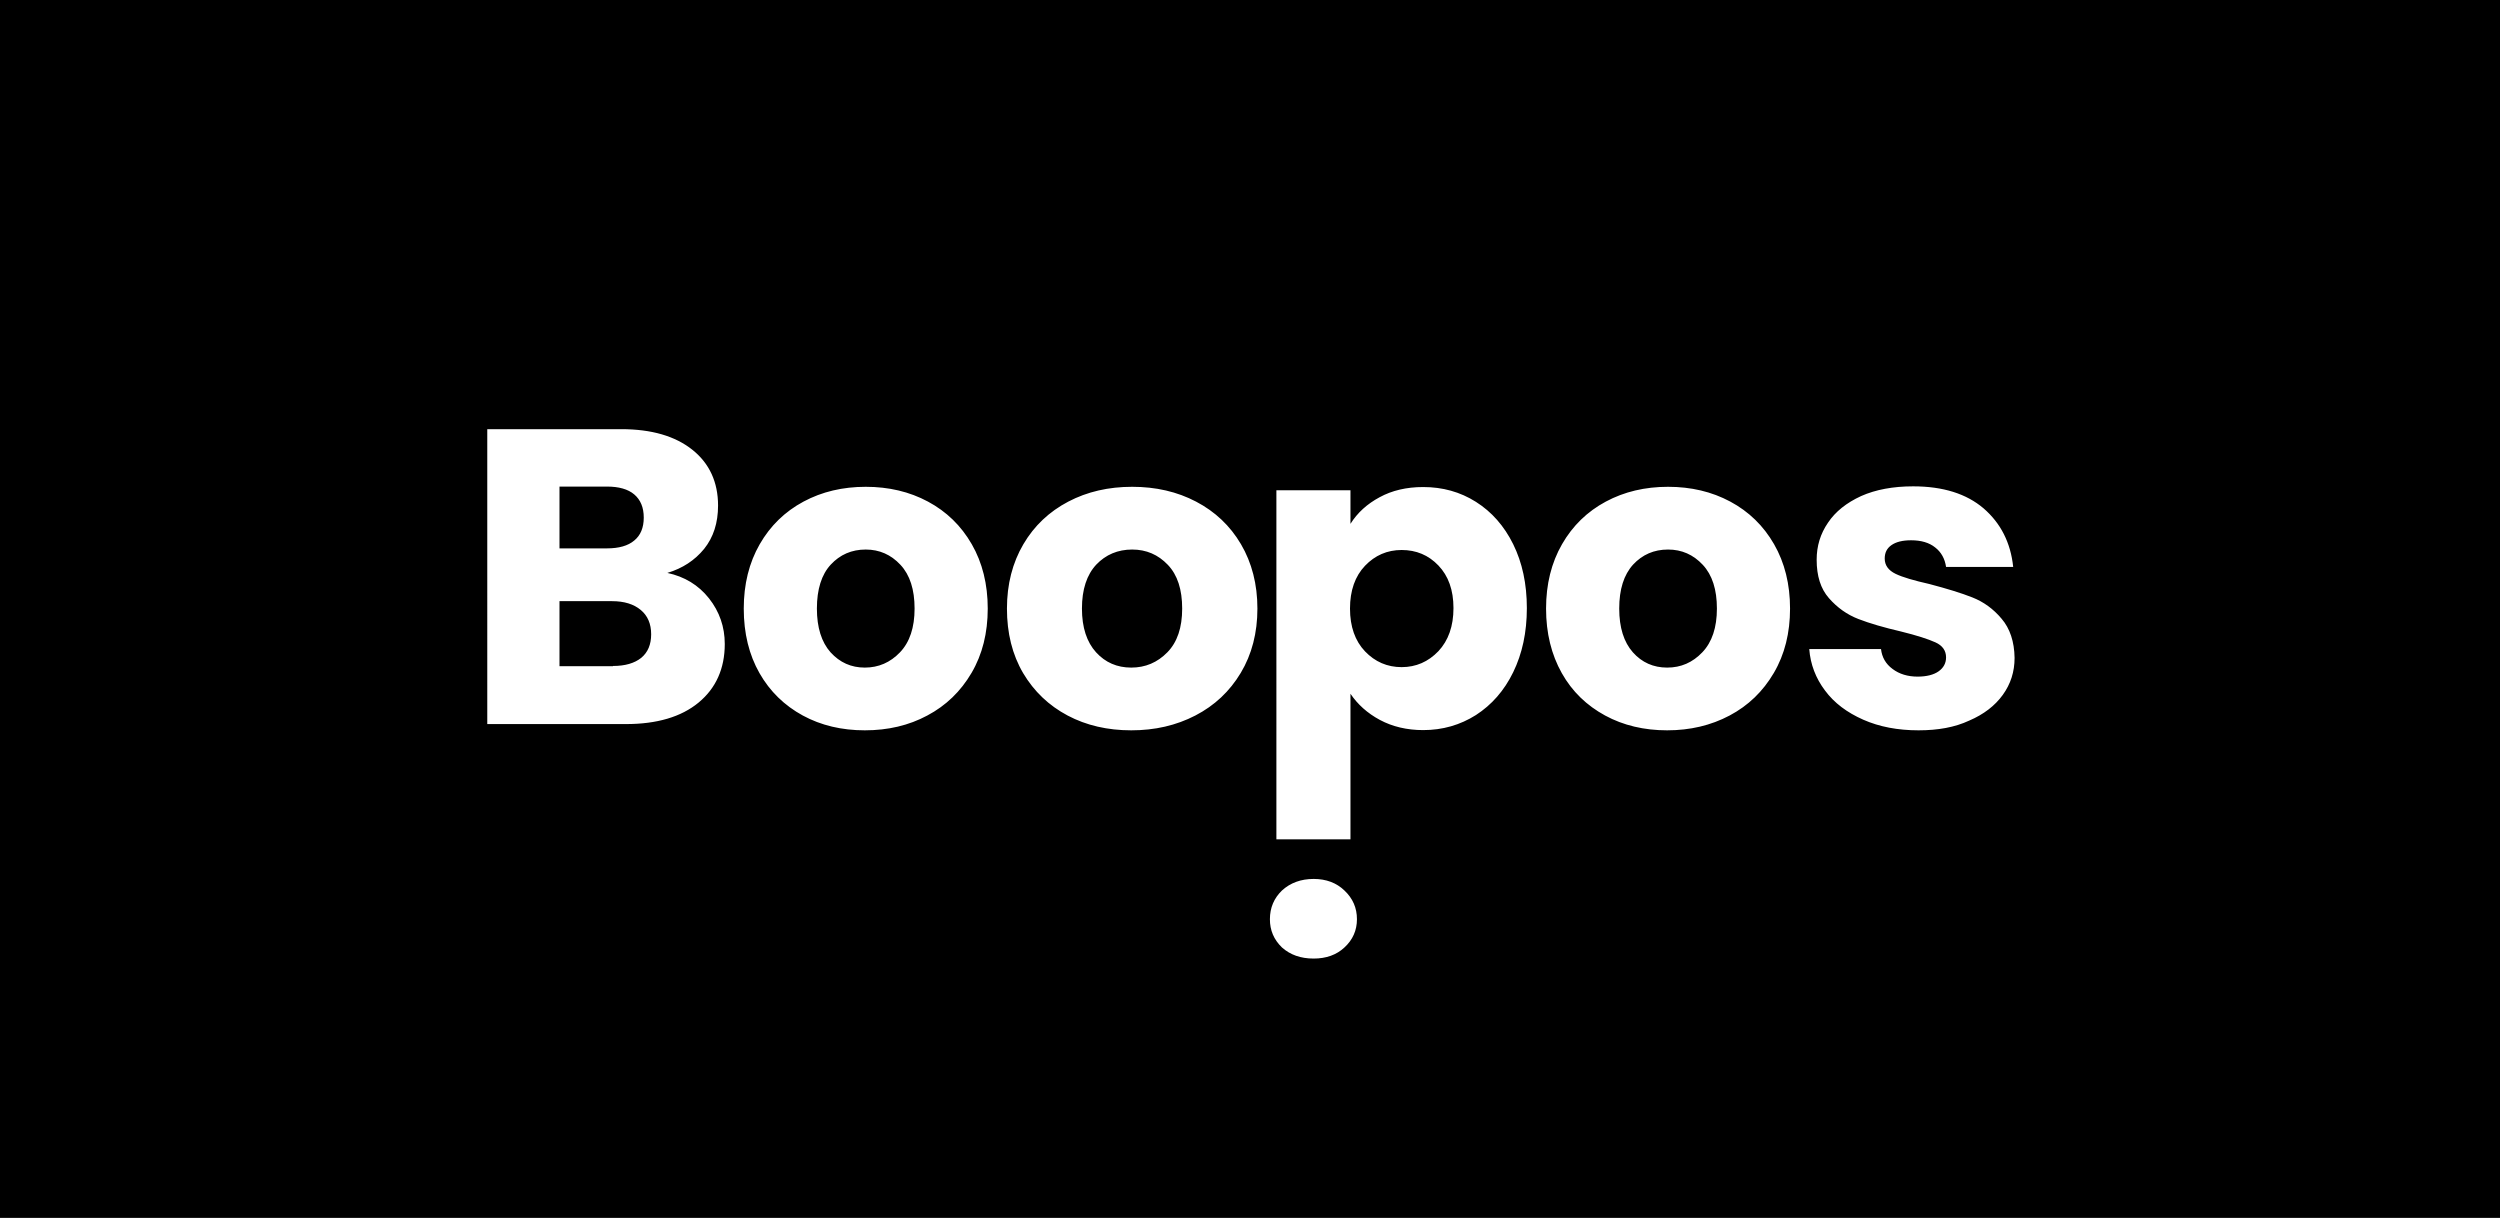
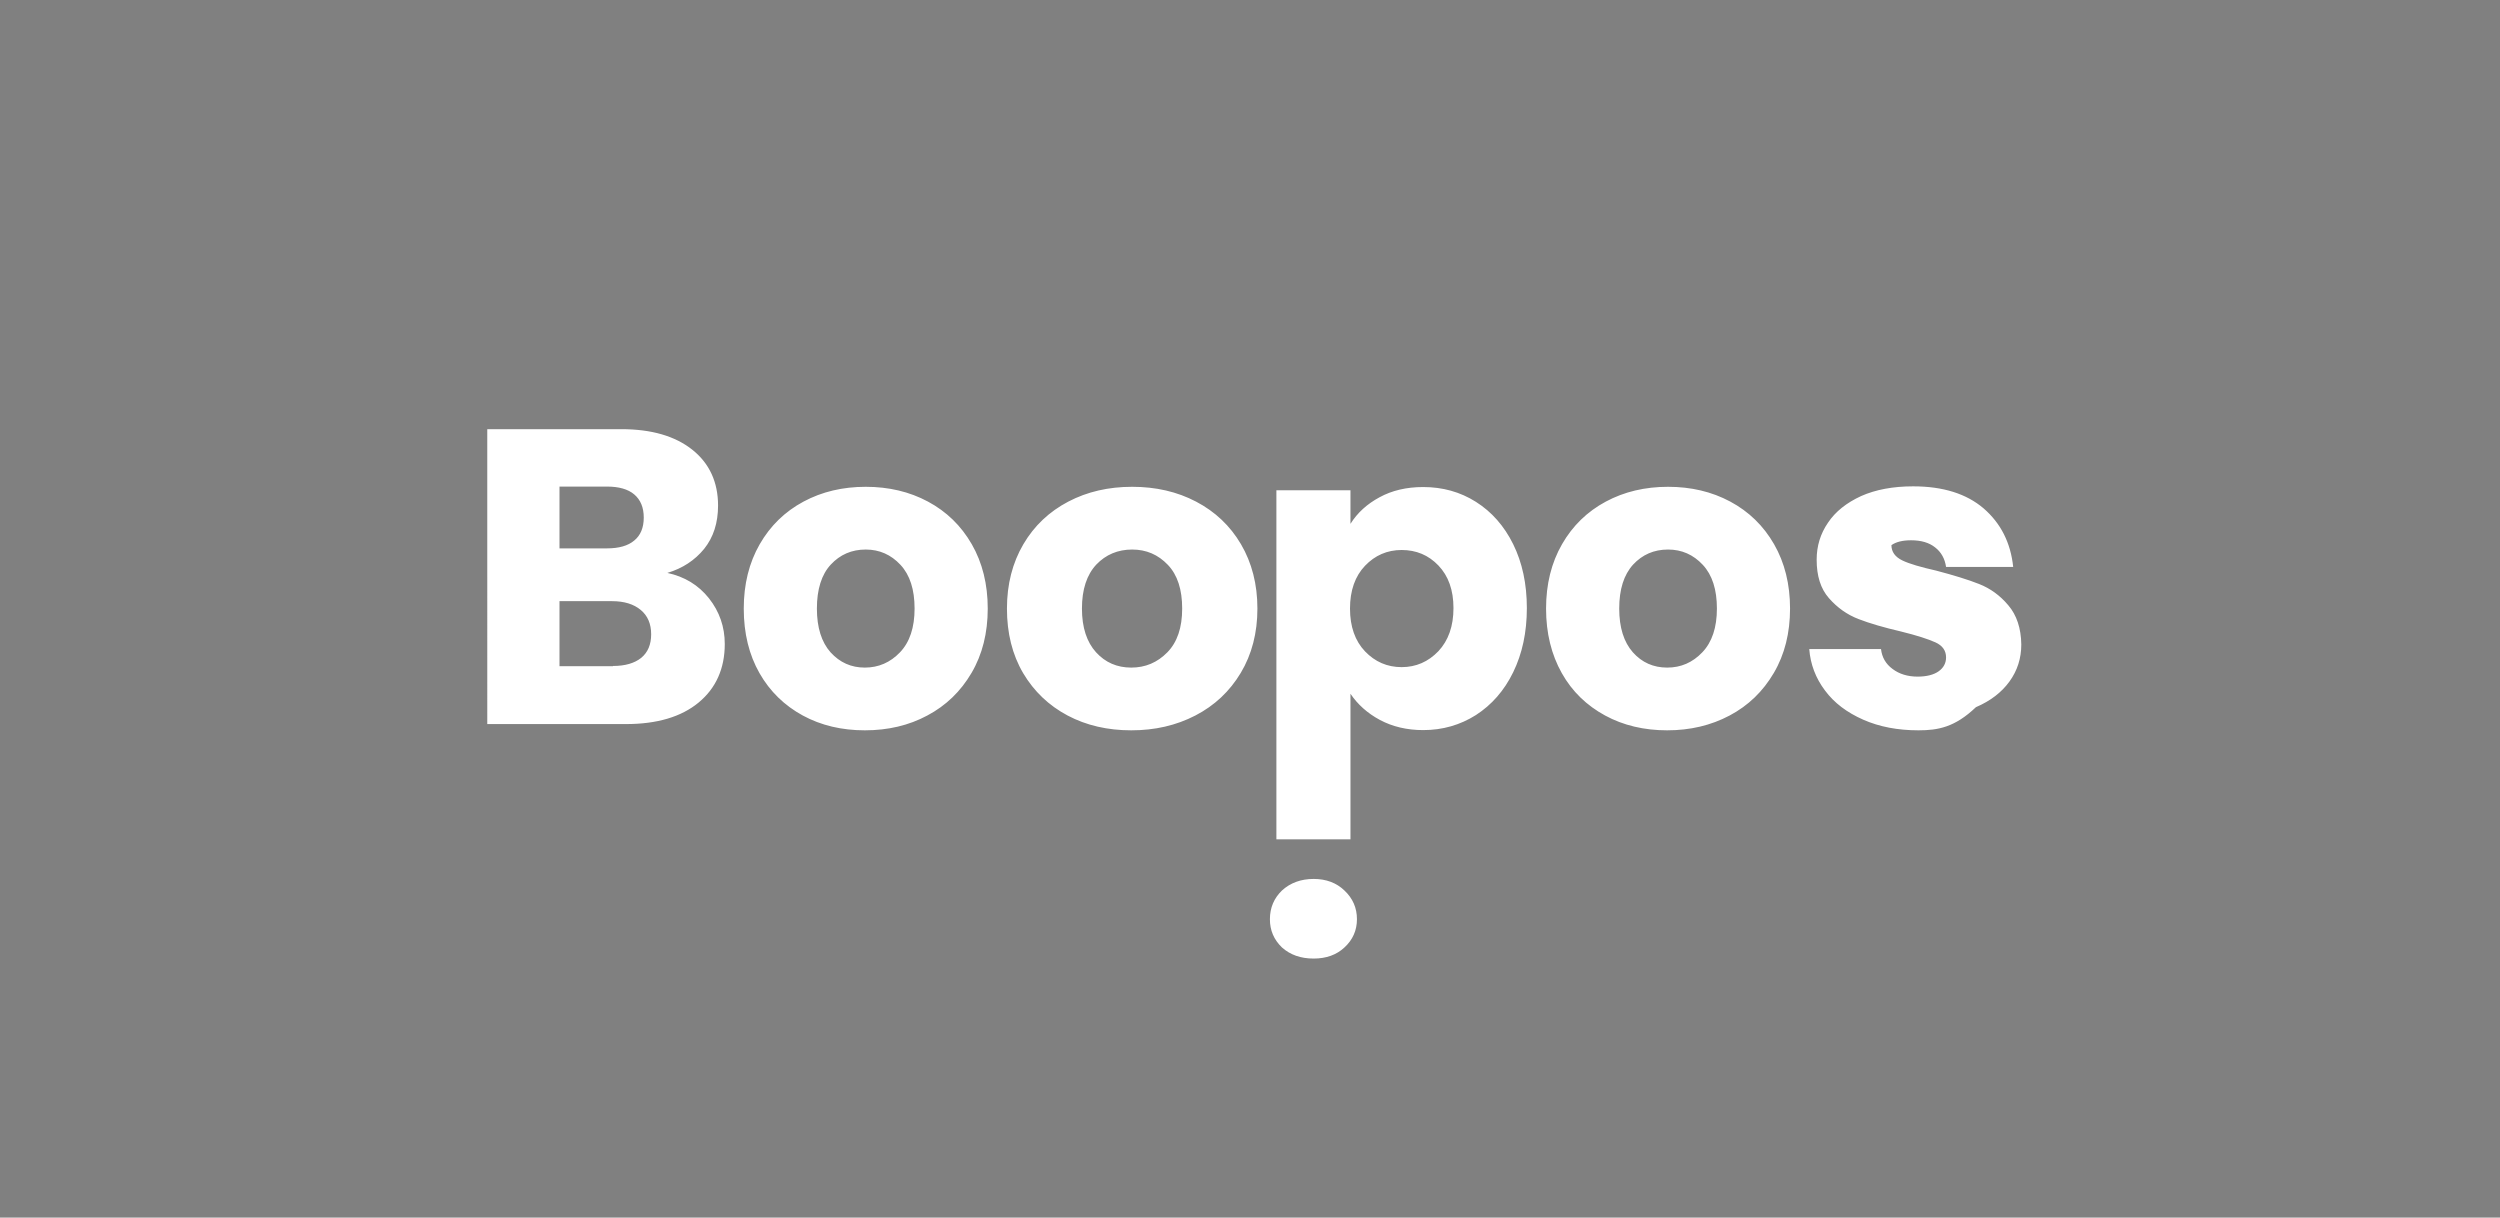
<svg xmlns="http://www.w3.org/2000/svg" version="1.1" id="Layer_1" x="0px" y="0px" viewBox="0 0 1080 526" style="enable-background:new 0 0 1080 526;" xml:space="preserve">
  <rect x="0" y="0" width="1080" height="526" fill="#808080" stroke="none" />
  <style type="text/css"> .st0{stroke:#000000;stroke-miterlimit:10;} .st1{fill-rule:evenodd;clip-rule:evenodd;fill:#FFFFFF;} </style>
-   <rect class="st0" width="1080" height="526" />
-   <path class="st1" d="M288.3,247.5c7.4,1.6,13.4,5.2,18,11c4.5,5.7,6.8,12.3,6.8,19.7c0,10.6-3.8,19.1-11.3,25.3 c-7.5,6.2-18,9.3-31.4,9.3h-59.9V185.4h57.9c13.1,0,23.3,3,30.7,8.9c7.4,5.9,11.1,14,11.1,24.1c0,7.5-2,13.7-6,18.7 C300.1,242.1,294.9,245.5,288.3,247.5z M241.7,236.9h20.5c5.1,0,9.1-1.1,11.8-3.4c2.7-2.2,4.1-5.5,4.1-9.9c0-4.4-1.4-7.7-4.1-10 c-2.7-2.3-6.7-3.4-11.8-3.4h-20.5V236.9z M264.8,287.7c5.3,0,9.3-1.2,12.2-3.5c2.9-2.4,4.3-5.8,4.3-10.2c0-4.5-1.5-8-4.5-10.5 c-3-2.5-7.1-3.8-12.4-3.8h-22.7v28.1H264.8z M373.6,315.5c-9.9,0-18.9-2.1-26.8-6.4c-7.9-4.3-14.2-10.4-18.7-18.3 c-4.5-7.9-6.8-17.2-6.8-27.9c0-10.5,2.3-19.8,6.9-27.8c4.6-8,10.9-14.1,18.9-18.4c8-4.3,17-6.4,26.9-6.4c9.9,0,18.9,2.1,26.9,6.4 c8,4.3,14.3,10.4,18.9,18.4c4.6,8,6.9,17.3,6.9,27.8c0,10.5-2.3,19.8-7,27.8c-4.7,8-11,14.1-19.1,18.4 C392.6,313.4,383.6,315.5,373.6,315.5z M373.6,288.4c5.9,0,11-2.2,15.2-6.6c4.2-4.4,6.3-10.7,6.3-18.9c0-8.2-2-14.5-6.1-18.9 c-4.1-4.4-9.1-6.6-15-6.6c-6.1,0-11.1,2.2-15.1,6.5c-4,4.3-6,10.7-6,19c0,8.2,2,14.5,5.9,18.9C362.8,286.2,367.7,288.4,373.6,288.4z M461.2,309.1c8.1,4.3,17.3,6.4,27.5,6.4c10.2,0,19.4-2.1,27.7-6.4c8.3-4.3,14.8-10.4,19.6-18.4c4.8-8,7.2-17.3,7.2-27.8 c0-10.5-2.4-19.8-7.1-27.8c-4.7-8-11.2-14.1-19.4-18.4c-8.2-4.3-17.4-6.4-27.6-6.4c-10.2,0-19.4,2.1-27.6,6.4 c-8.2,4.3-14.7,10.4-19.4,18.4c-4.7,8-7.1,17.3-7.1,27.8c0,10.6,2.3,19.9,7,27.9C446.7,298.7,453.1,304.8,461.2,309.1z M504.3,281.8 c-4.3,4.4-9.5,6.6-15.6,6.6c-6.1,0-11.2-2.2-15.2-6.6c-4-4.4-6.1-10.7-6.1-18.9c0-8.3,2.1-14.6,6.2-19c4.1-4.3,9.3-6.5,15.5-6.5 c6.1,0,11.2,2.2,15.4,6.6c4.2,4.4,6.2,10.7,6.2,18.9C510.7,271.1,508.6,277.4,504.3,281.8z M583.4,226.3c3-4.8,7.2-8.6,12.6-11.5 c5.3-2.9,11.6-4.4,18.8-4.4c8.4,0,16,2.1,22.8,6.4s12.2,10.4,16.1,18.3c3.9,7.9,5.9,17.1,5.9,27.6c0,10.5-2,19.7-5.9,27.7 c-3.9,8-9.3,14.1-16.1,18.5c-6.8,4.3-14.4,6.5-22.8,6.5c-7,0-13.3-1.5-18.7-4.4c-5.4-2.9-9.6-6.7-12.7-11.3v62.9h-32V211.8h32V226.3 z M627.9,262.7c0-7.8-2.2-13.9-6.5-18.4c-4.3-4.5-9.6-6.7-15.9-6.7c-6.2,0-11.5,2.3-15.8,6.8s-6.5,10.7-6.5,18.5 c0,7.8,2.2,14,6.5,18.5s9.6,6.8,15.8,6.8c6.2,0,11.5-2.3,15.9-6.9C625.7,276.7,627.9,270.5,627.9,262.7z M693.4,309.1 c7.9,4.3,16.9,6.4,26.8,6.4c9.9,0,18.9-2.1,27-6.4c8.1-4.3,14.4-10.4,19.1-18.4c4.7-8,7-17.3,7-27.8c0-10.5-2.3-19.8-6.9-27.8 c-4.6-8-10.9-14.1-18.9-18.4c-8-4.3-17-6.4-26.9-6.4c-9.9,0-18.9,2.1-26.9,6.4c-8,4.3-14.3,10.4-18.9,18.4c-4.6,8-6.9,17.3-6.9,27.8 c0,10.6,2.3,19.9,6.8,27.9S685.5,304.8,693.4,309.1z M735.4,281.8c-4.2,4.4-9.2,6.6-15.2,6.6c-5.9,0-10.9-2.2-14.8-6.6 c-3.9-4.4-5.9-10.7-5.9-18.9c0-8.3,2-14.6,6-19c4-4.3,9-6.5,15.1-6.5c5.9,0,10.9,2.2,15,6.6c4.1,4.4,6.1,10.7,6.1,18.9 C741.7,271.1,739.6,277.4,735.4,281.8z M828.8,315.5c-8.9,0-16.9-1.5-23.9-4.6c-7-3.1-12.5-7.2-16.5-12.6c-4-5.3-6.3-11.3-6.8-17.9 h31c0.4,3.5,2,6.4,5,8.6c2.9,2.2,6.6,3.3,10.8,3.3c3.9,0,7-0.8,9.1-2.3c2.1-1.5,3.2-3.5,3.2-6c0-2.9-1.5-5.1-4.6-6.5s-8-3-14.9-4.7 c-7.3-1.7-13.5-3.5-18.4-5.4c-4.9-1.9-9.1-4.9-12.7-9c-3.6-4.1-5.3-9.6-5.3-16.6c0-5.9,1.6-11.2,4.9-16c3.2-4.8,8-8.6,14.3-11.5 c6.3-2.8,13.8-4.2,22.5-4.2c12.9,0,23,3.2,30.4,9.5c7.4,6.4,11.7,14.8,12.8,25.3h-29c-0.5-3.5-2.1-6.4-4.7-8.4 c-2.6-2.1-6.1-3.1-10.4-3.1c-3.7,0-6.5,0.7-8.5,2.1c-2,1.4-2.9,3.3-2.9,5.8c0,2.9,1.6,5.1,4.7,6.6c3.1,1.5,8,2.9,14.6,4.4 c7.6,2,13.8,3.9,18.6,5.8c4.8,1.9,9,4.9,12.6,9.2c3.6,4.2,5.5,9.9,5.6,16.9c0,6-1.7,11.3-5.1,16c-3.4,4.7-8.2,8.4-14.5,11.1 C844.5,314.2,837.2,315.5,828.8,315.5z M553.8,409.3c3.6,3.2,8.1,4.8,13.7,4.8c5.4,0,9.9-1.6,13.3-4.8c3.6-3.3,5.4-7.4,5.4-12.2 c0-4.9-1.8-9-5.4-12.4c-3.4-3.3-7.9-5-13.3-5c-5.5,0-10.1,1.7-13.7,5c-3.4,3.3-5.2,7.4-5.2,12.4 C548.6,401.9,550.3,405.9,553.8,409.3z" />
+   <path class="st1" d="M288.3,247.5c7.4,1.6,13.4,5.2,18,11c4.5,5.7,6.8,12.3,6.8,19.7c0,10.6-3.8,19.1-11.3,25.3 c-7.5,6.2-18,9.3-31.4,9.3h-59.9V185.4h57.9c13.1,0,23.3,3,30.7,8.9c7.4,5.9,11.1,14,11.1,24.1c0,7.5-2,13.7-6,18.7 C300.1,242.1,294.9,245.5,288.3,247.5z M241.7,236.9h20.5c5.1,0,9.1-1.1,11.8-3.4c2.7-2.2,4.1-5.5,4.1-9.9c0-4.4-1.4-7.7-4.1-10 c-2.7-2.3-6.7-3.4-11.8-3.4h-20.5V236.9z M264.8,287.7c5.3,0,9.3-1.2,12.2-3.5c2.9-2.4,4.3-5.8,4.3-10.2c0-4.5-1.5-8-4.5-10.5 c-3-2.5-7.1-3.8-12.4-3.8h-22.7v28.1H264.8z M373.6,315.5c-9.9,0-18.9-2.1-26.8-6.4c-7.9-4.3-14.2-10.4-18.7-18.3 c-4.5-7.9-6.8-17.2-6.8-27.9c0-10.5,2.3-19.8,6.9-27.8c4.6-8,10.9-14.1,18.9-18.4c8-4.3,17-6.4,26.9-6.4c9.9,0,18.9,2.1,26.9,6.4 c8,4.3,14.3,10.4,18.9,18.4c4.6,8,6.9,17.3,6.9,27.8c0,10.5-2.3,19.8-7,27.8c-4.7,8-11,14.1-19.1,18.4 C392.6,313.4,383.6,315.5,373.6,315.5z M373.6,288.4c5.9,0,11-2.2,15.2-6.6c4.2-4.4,6.3-10.7,6.3-18.9c0-8.2-2-14.5-6.1-18.9 c-4.1-4.4-9.1-6.6-15-6.6c-6.1,0-11.1,2.2-15.1,6.5c-4,4.3-6,10.7-6,19c0,8.2,2,14.5,5.9,18.9C362.8,286.2,367.7,288.4,373.6,288.4z M461.2,309.1c8.1,4.3,17.3,6.4,27.5,6.4c10.2,0,19.4-2.1,27.7-6.4c8.3-4.3,14.8-10.4,19.6-18.4c4.8-8,7.2-17.3,7.2-27.8 c0-10.5-2.4-19.8-7.1-27.8c-4.7-8-11.2-14.1-19.4-18.4c-8.2-4.3-17.4-6.4-27.6-6.4c-10.2,0-19.4,2.1-27.6,6.4 c-8.2,4.3-14.7,10.4-19.4,18.4c-4.7,8-7.1,17.3-7.1,27.8c0,10.6,2.3,19.9,7,27.9C446.7,298.7,453.1,304.8,461.2,309.1z M504.3,281.8 c-4.3,4.4-9.5,6.6-15.6,6.6c-6.1,0-11.2-2.2-15.2-6.6c-4-4.4-6.1-10.7-6.1-18.9c0-8.3,2.1-14.6,6.2-19c4.1-4.3,9.3-6.5,15.5-6.5 c6.1,0,11.2,2.2,15.4,6.6c4.2,4.4,6.2,10.7,6.2,18.9C510.7,271.1,508.6,277.4,504.3,281.8z M583.4,226.3c3-4.8,7.2-8.6,12.6-11.5 c5.3-2.9,11.6-4.4,18.8-4.4c8.4,0,16,2.1,22.8,6.4s12.2,10.4,16.1,18.3c3.9,7.9,5.9,17.1,5.9,27.6c0,10.5-2,19.7-5.9,27.7 c-3.9,8-9.3,14.1-16.1,18.5c-6.8,4.3-14.4,6.5-22.8,6.5c-7,0-13.3-1.5-18.7-4.4c-5.4-2.9-9.6-6.7-12.7-11.3v62.9h-32V211.8h32V226.3 z M627.9,262.7c0-7.8-2.2-13.9-6.5-18.4c-4.3-4.5-9.6-6.7-15.9-6.7c-6.2,0-11.5,2.3-15.8,6.8s-6.5,10.7-6.5,18.5 c0,7.8,2.2,14,6.5,18.5s9.6,6.8,15.8,6.8c6.2,0,11.5-2.3,15.9-6.9C625.7,276.7,627.9,270.5,627.9,262.7z M693.4,309.1 c7.9,4.3,16.9,6.4,26.8,6.4c9.9,0,18.9-2.1,27-6.4c8.1-4.3,14.4-10.4,19.1-18.4c4.7-8,7-17.3,7-27.8c0-10.5-2.3-19.8-6.9-27.8 c-4.6-8-10.9-14.1-18.9-18.4c-8-4.3-17-6.4-26.9-6.4c-9.9,0-18.9,2.1-26.9,6.4c-8,4.3-14.3,10.4-18.9,18.4c-4.6,8-6.9,17.3-6.9,27.8 c0,10.6,2.3,19.9,6.8,27.9S685.5,304.8,693.4,309.1z M735.4,281.8c-4.2,4.4-9.2,6.6-15.2,6.6c-5.9,0-10.9-2.2-14.8-6.6 c-3.9-4.4-5.9-10.7-5.9-18.9c0-8.3,2-14.6,6-19c4-4.3,9-6.5,15.1-6.5c5.9,0,10.9,2.2,15,6.6c4.1,4.4,6.1,10.7,6.1,18.9 C741.7,271.1,739.6,277.4,735.4,281.8z M828.8,315.5c-8.9,0-16.9-1.5-23.9-4.6c-7-3.1-12.5-7.2-16.5-12.6c-4-5.3-6.3-11.3-6.8-17.9 h31c0.4,3.5,2,6.4,5,8.6c2.9,2.2,6.6,3.3,10.8,3.3c3.9,0,7-0.8,9.1-2.3c2.1-1.5,3.2-3.5,3.2-6c0-2.9-1.5-5.1-4.6-6.5s-8-3-14.9-4.7 c-7.3-1.7-13.5-3.5-18.4-5.4c-4.9-1.9-9.1-4.9-12.7-9c-3.6-4.1-5.3-9.6-5.3-16.6c0-5.9,1.6-11.2,4.9-16c3.2-4.8,8-8.6,14.3-11.5 c6.3-2.8,13.8-4.2,22.5-4.2c12.9,0,23,3.2,30.4,9.5c7.4,6.4,11.7,14.8,12.8,25.3h-29c-0.5-3.5-2.1-6.4-4.7-8.4 c-2.6-2.1-6.1-3.1-10.4-3.1c-3.7,0-6.5,0.7-8.5,2.1c0,2.9,1.6,5.1,4.7,6.6c3.1,1.5,8,2.9,14.6,4.4 c7.6,2,13.8,3.9,18.6,5.8c4.8,1.9,9,4.9,12.6,9.2c3.6,4.2,5.5,9.9,5.6,16.9c0,6-1.7,11.3-5.1,16c-3.4,4.7-8.2,8.4-14.5,11.1 C844.5,314.2,837.2,315.5,828.8,315.5z M553.8,409.3c3.6,3.2,8.1,4.8,13.7,4.8c5.4,0,9.9-1.6,13.3-4.8c3.6-3.3,5.4-7.4,5.4-12.2 c0-4.9-1.8-9-5.4-12.4c-3.4-3.3-7.9-5-13.3-5c-5.5,0-10.1,1.7-13.7,5c-3.4,3.3-5.2,7.4-5.2,12.4 C548.6,401.9,550.3,405.9,553.8,409.3z" />
</svg>